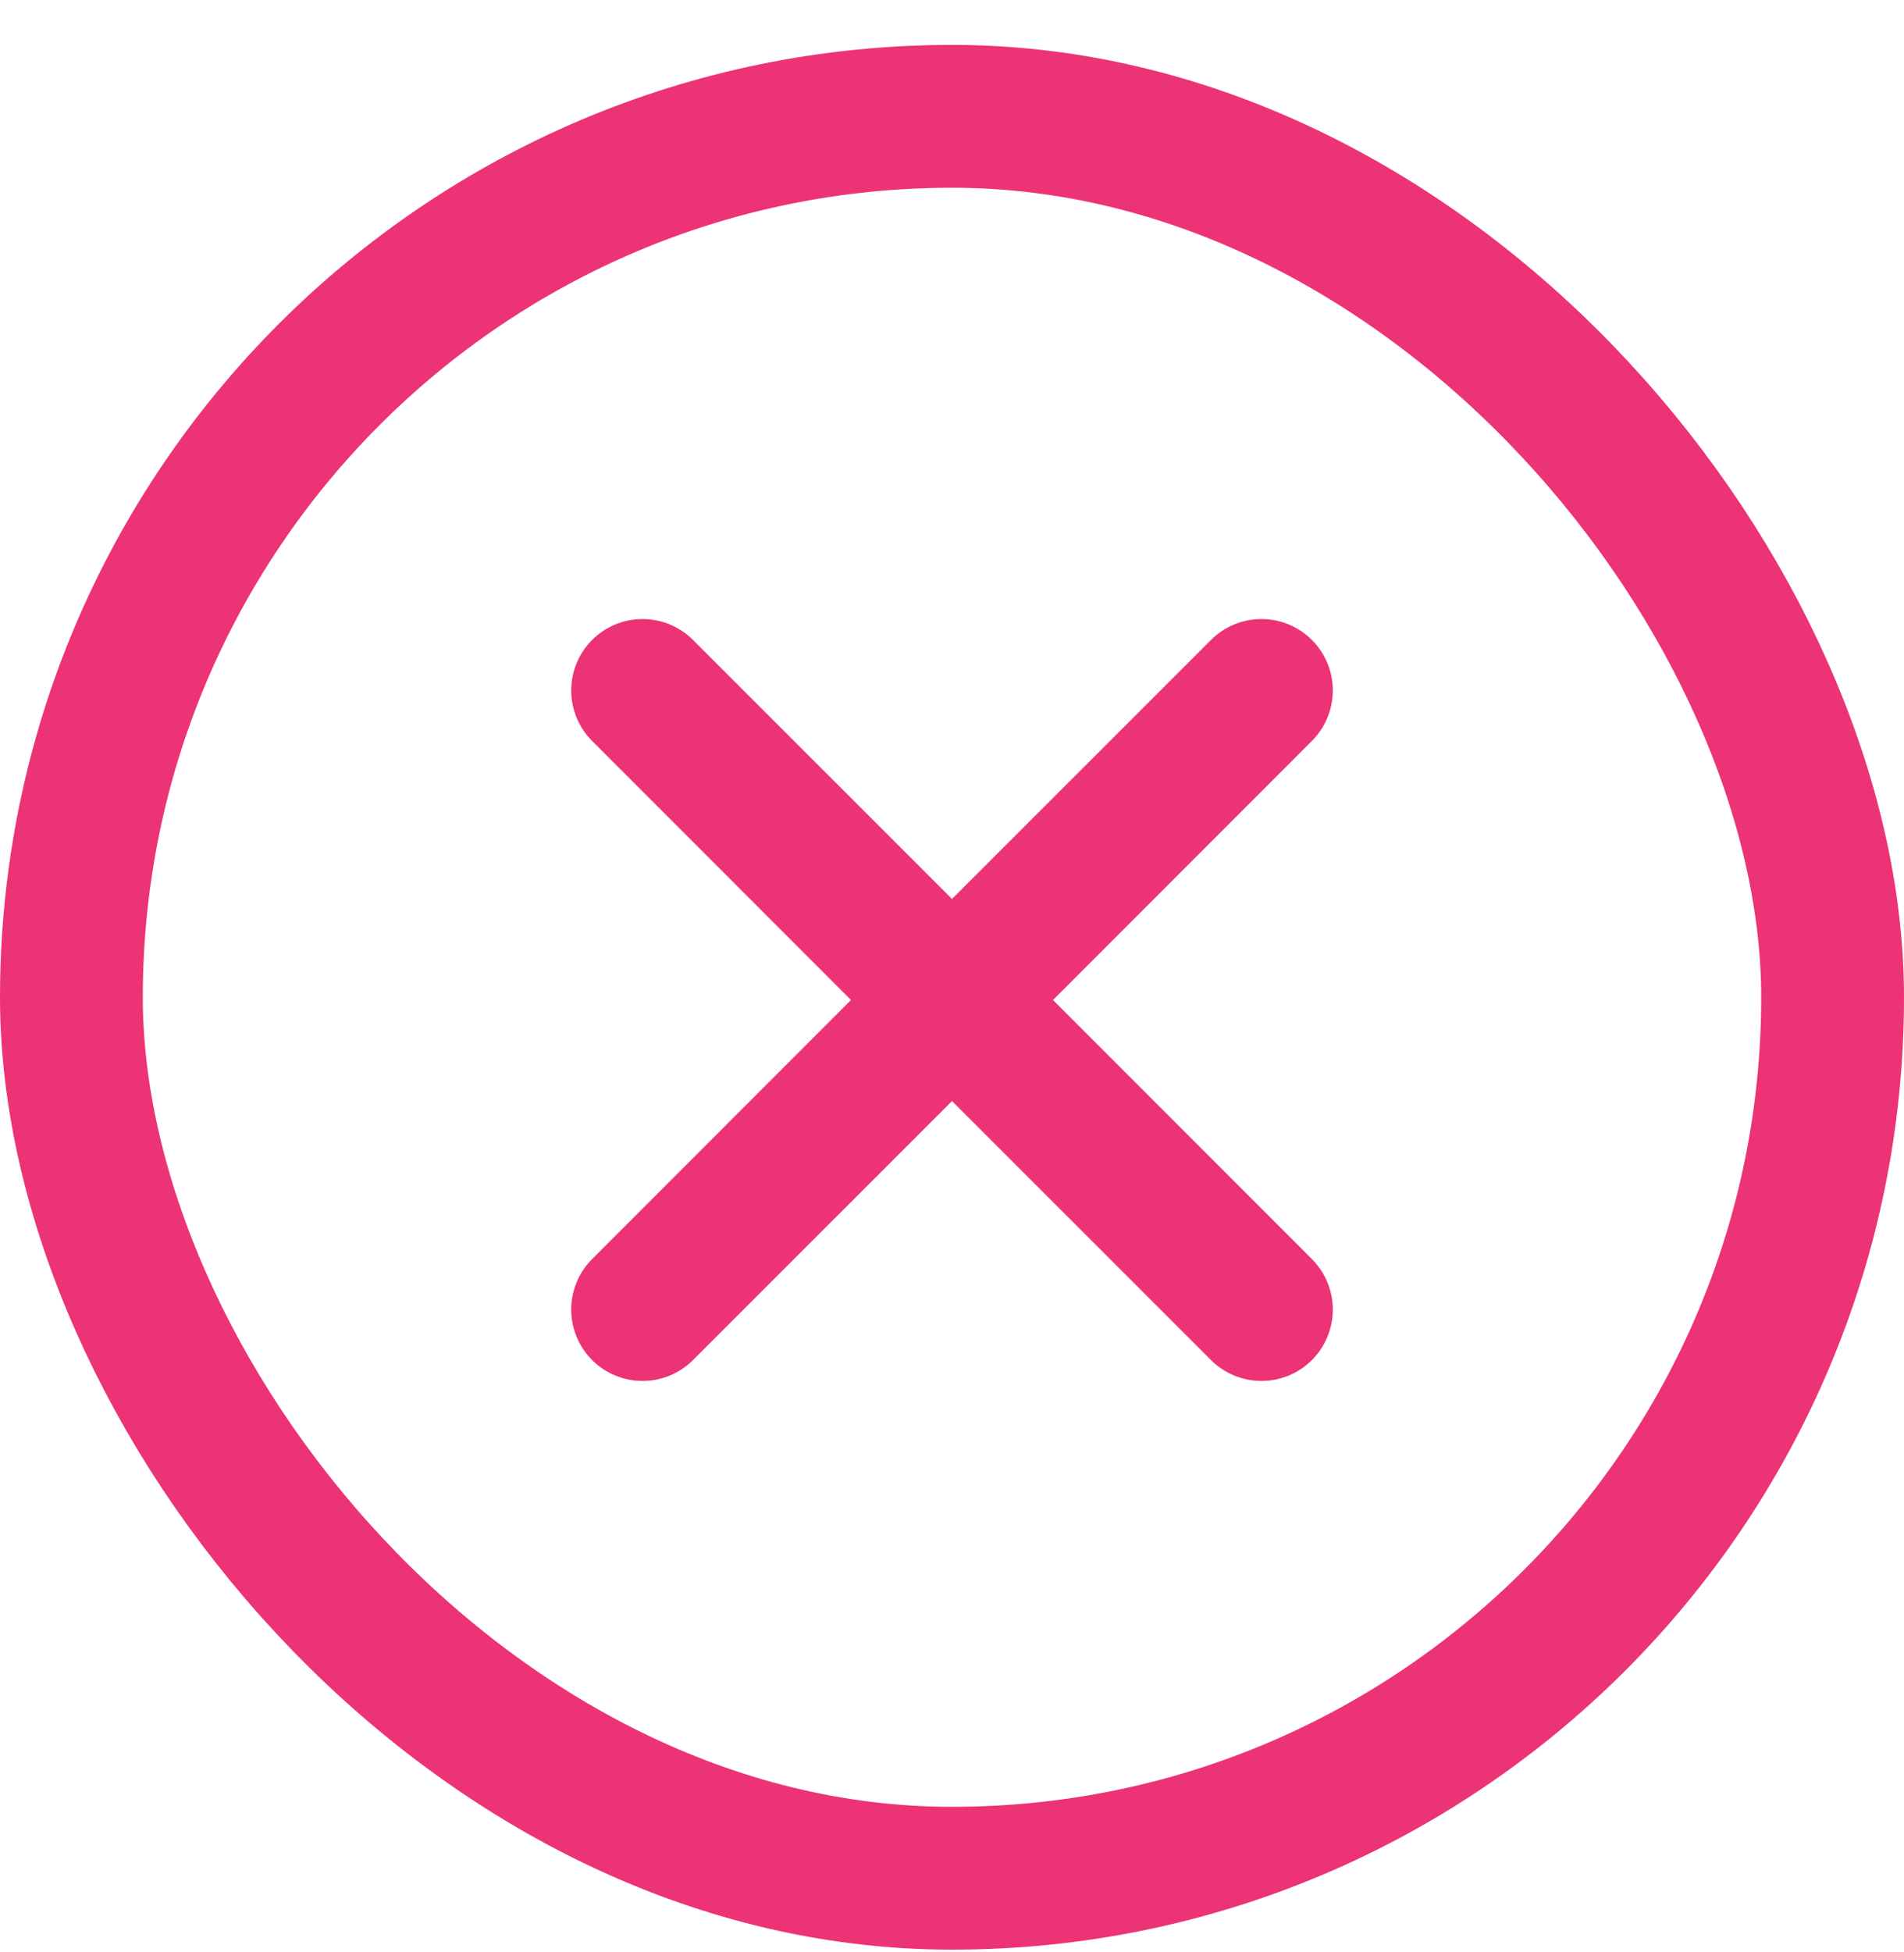
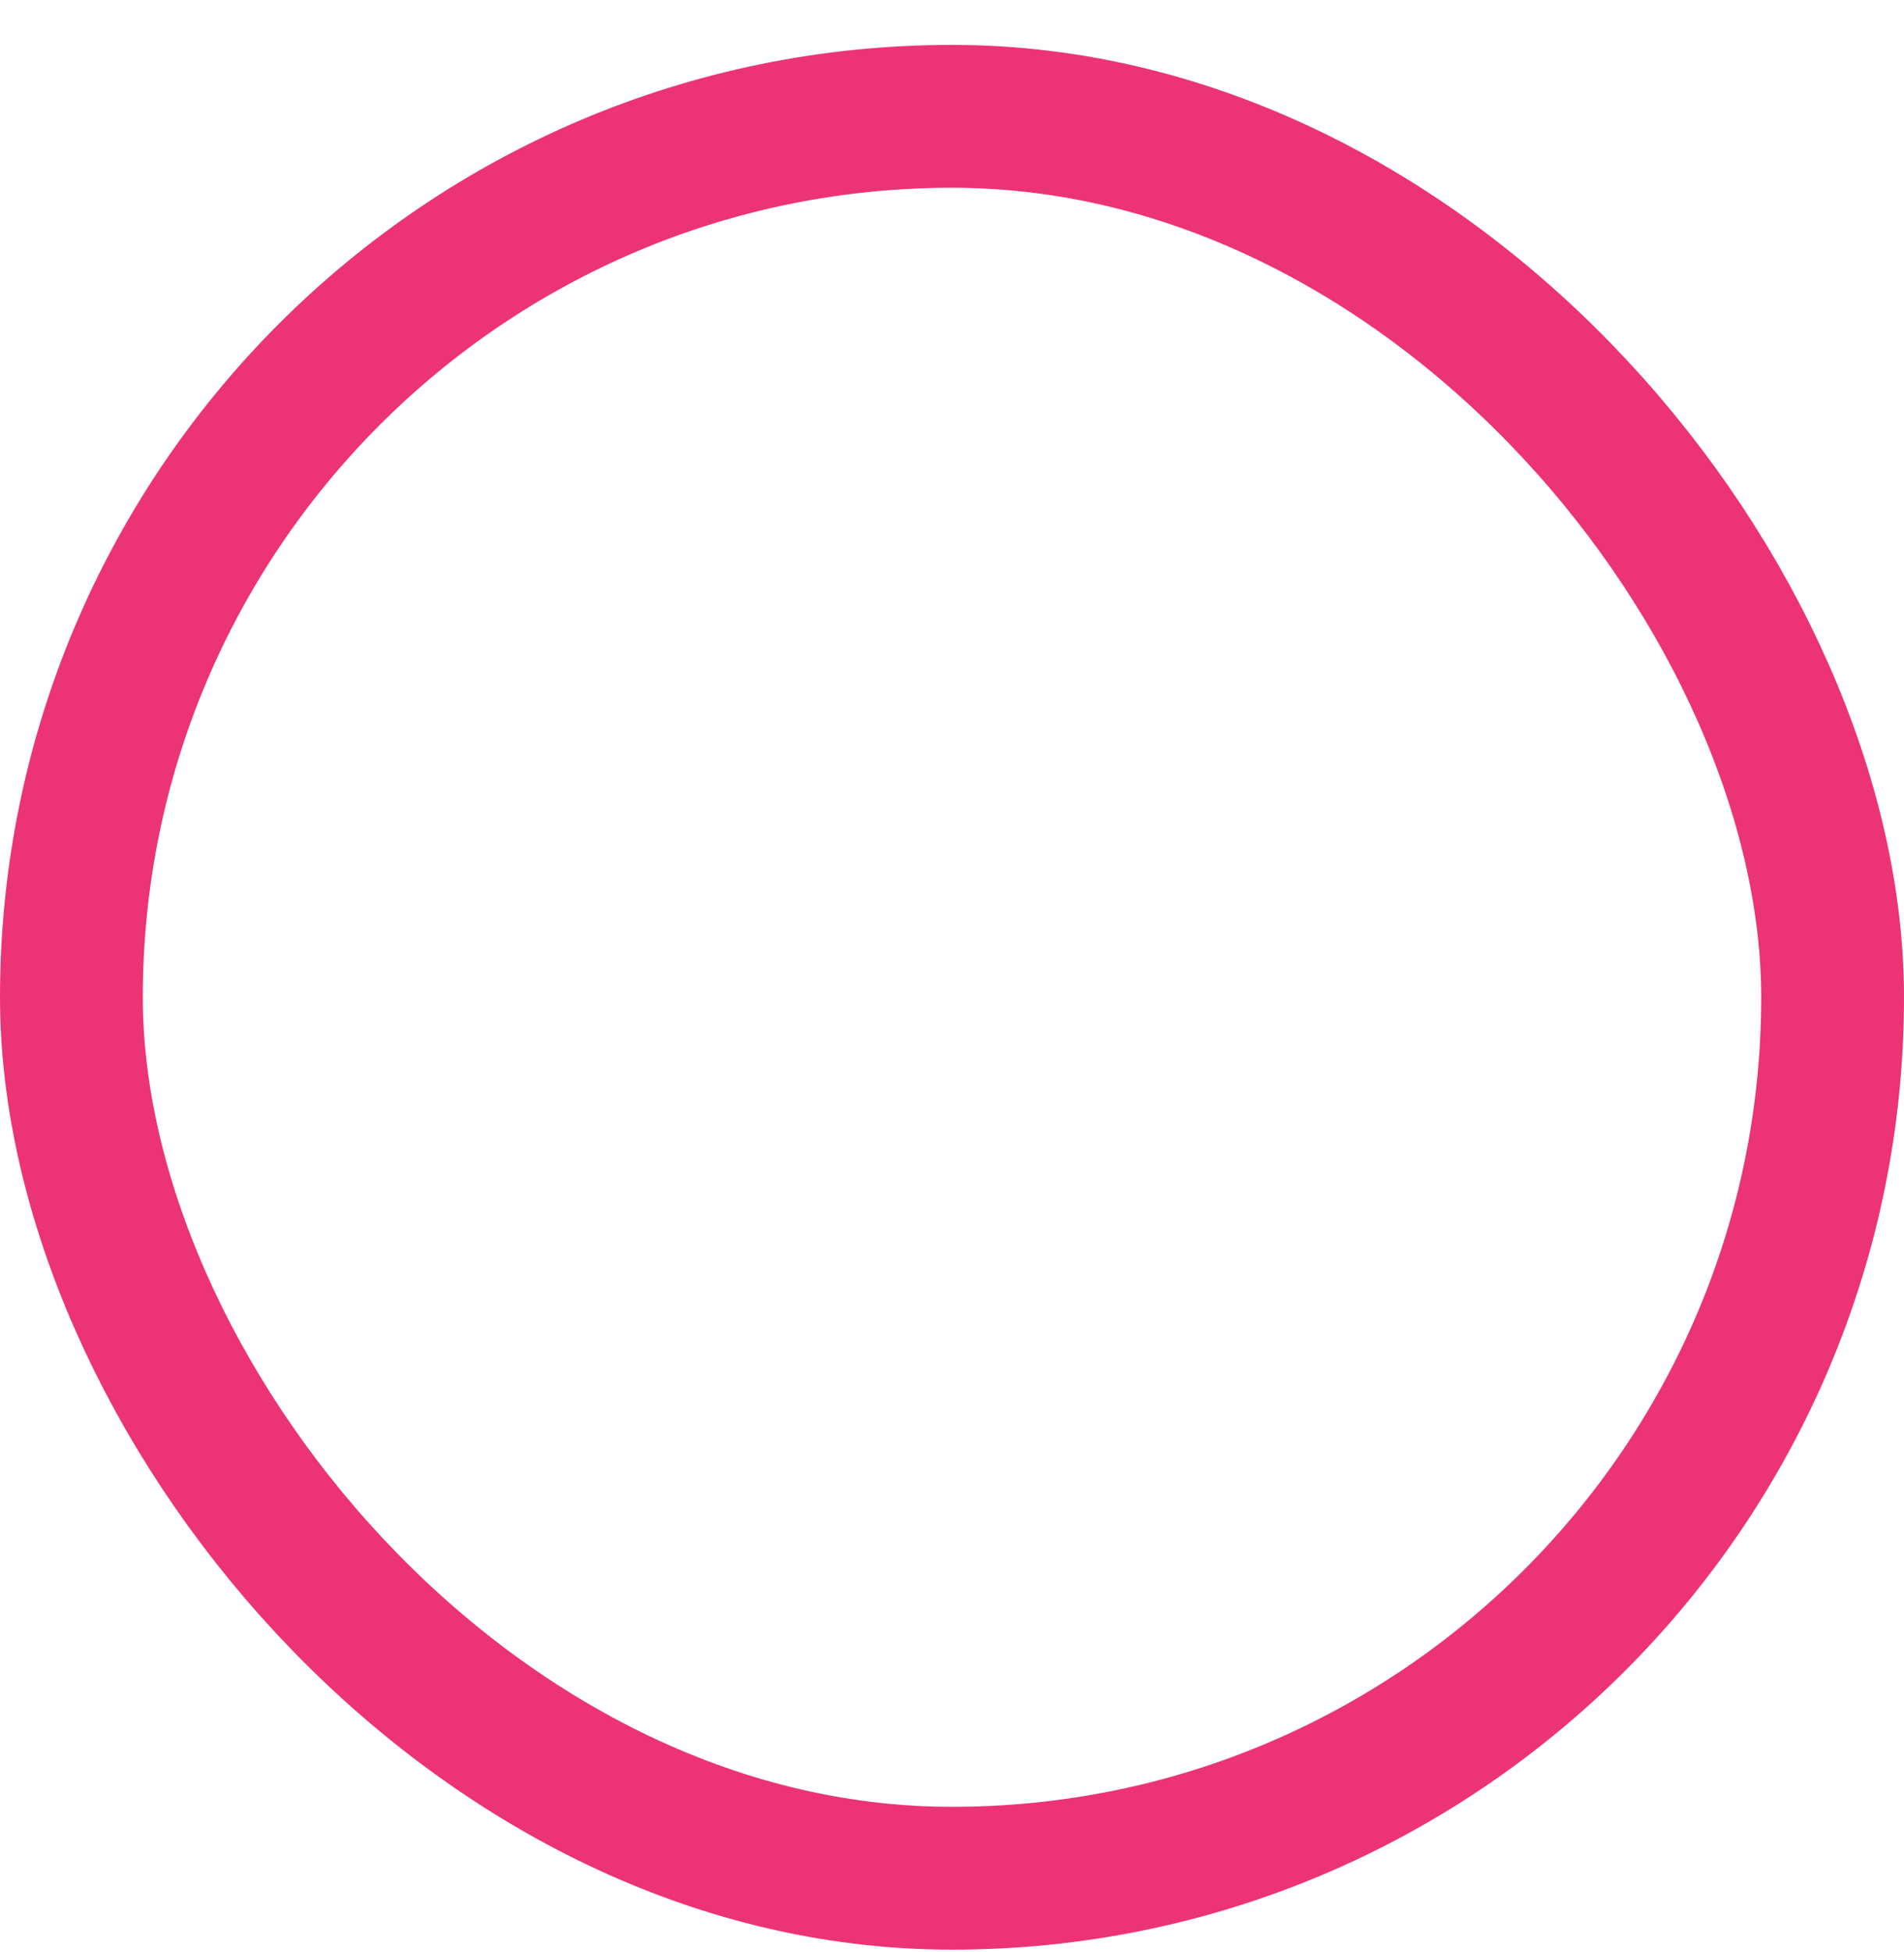
<svg xmlns="http://www.w3.org/2000/svg" width="40" height="41" viewBox="0 0 40 41" fill="none">
  <rect x="1.5" y="2.443" width="37" height="37" rx="18.5" stroke="#EC3376" stroke-width="3" />
-   <path d="M12.439 13.439C12.72 13.158 13.102 13 13.499 13C13.897 13 14.278 13.158 14.559 13.439L20 18.878L25.441 13.439C25.58 13.3 25.745 13.19 25.927 13.114C26.109 13.039 26.304 13 26.501 13C26.698 13 26.893 13.039 27.075 13.114C27.256 13.19 27.422 13.3 27.561 13.439C27.7 13.578 27.811 13.744 27.886 13.925C27.961 14.107 28 14.302 28 14.499C28 14.696 27.961 14.891 27.886 15.073C27.811 15.255 27.7 15.42 27.561 15.559L22.122 21L27.561 26.441C27.842 26.722 28 27.103 28 27.501C28 27.898 27.842 28.28 27.561 28.561C27.28 28.842 26.898 29 26.501 29C26.103 29 25.722 28.842 25.441 28.561L20 23.122L14.559 28.561C14.278 28.842 13.897 29 13.499 29C13.102 29 12.72 28.842 12.439 28.561C12.158 28.28 12 27.898 12 27.501C12 27.103 12.158 26.722 12.439 26.441L17.878 21L12.439 15.559C12.158 15.278 12 14.897 12 14.499C12 14.102 12.158 13.72 12.439 13.439Z" fill="#EC3376" />
</svg>